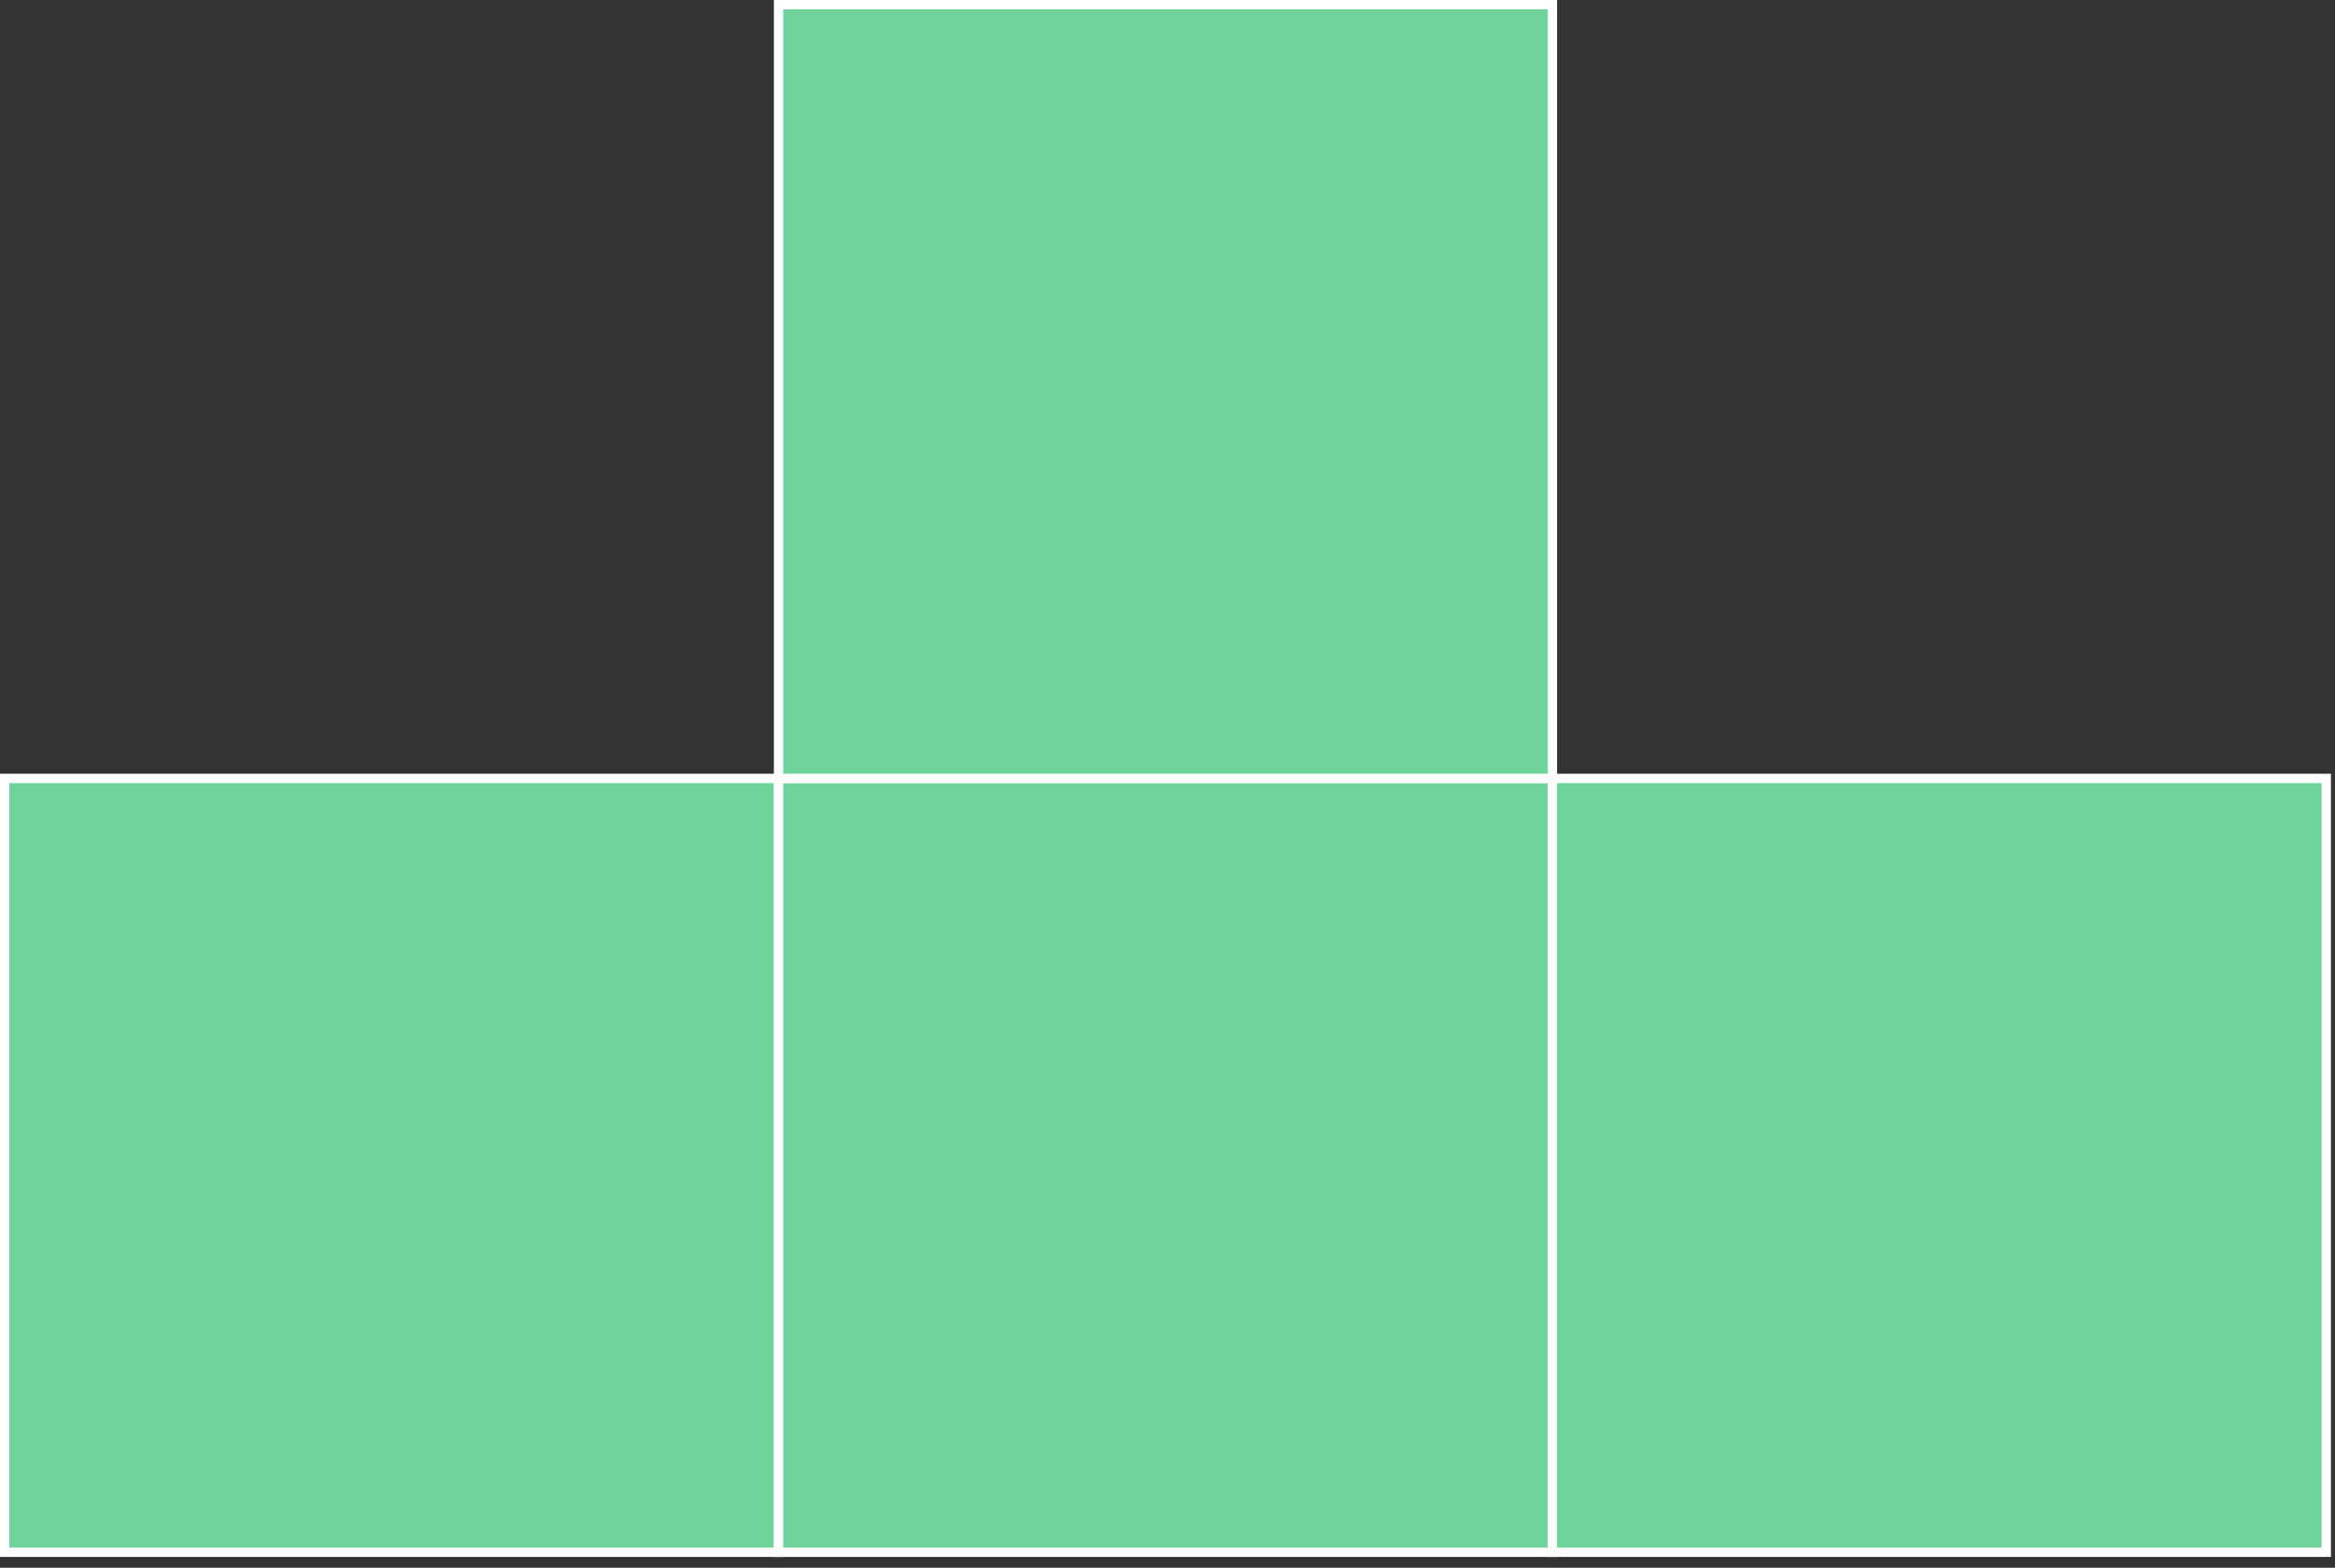
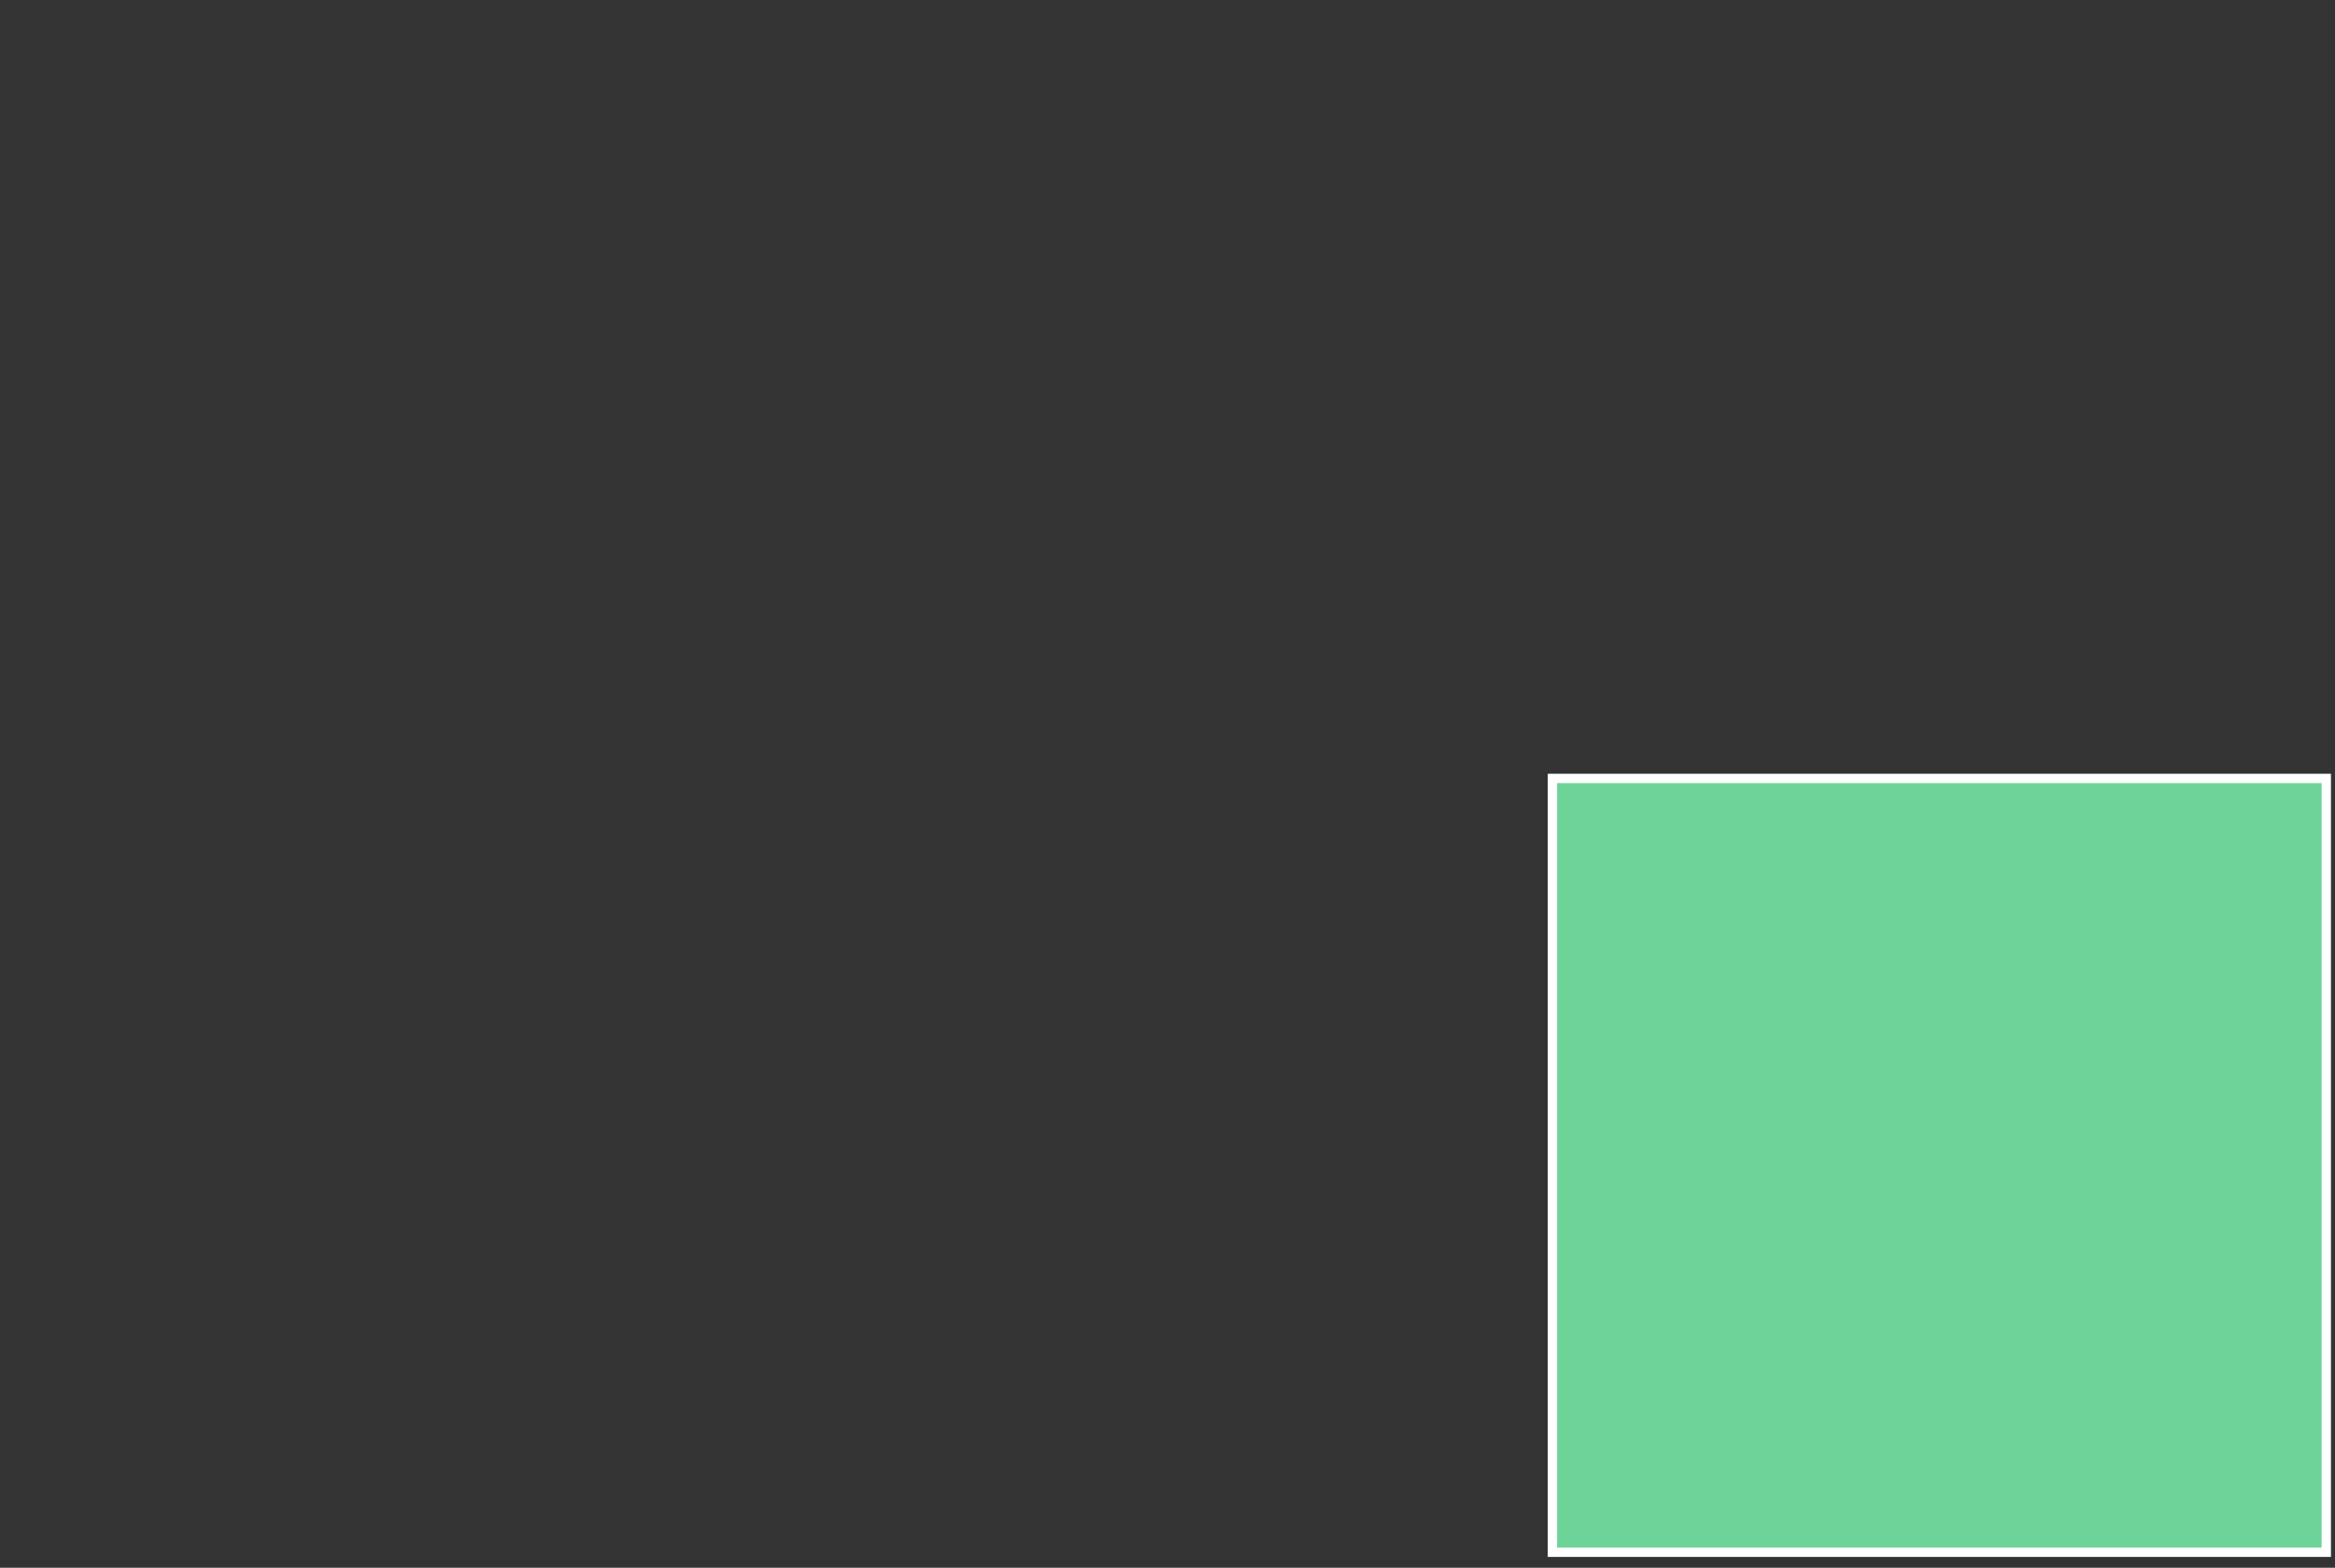
<svg xmlns="http://www.w3.org/2000/svg" width="207" height="139" viewBox="0 0 207 139" fill="none">
  <rect x="0" y="0" width="207" height="139" fill="#333333" stroke="none" />
-   <rect x="0.413" y="137.623" width="68.605" height="68.605" transform="rotate(-90 0.413 137.623)" fill="#6ED399" stroke="white" stroke-width="0.827" />
-   <rect x="69.019" y="137.623" width="68.605" height="68.605" transform="rotate(-90 69.019 137.623)" fill="#6ED399" stroke="white" stroke-width="0.827" />
  <rect x="137.622" y="137.623" width="68.605" height="68.605" transform="rotate(-90 137.622 137.623)" fill="#6ED399" stroke="white" stroke-width="0.827" />
-   <rect x="69.019" y="69.018" width="68.605" height="68.605" transform="rotate(-90 69.019 69.018)" fill="#6ED399" stroke="white" stroke-width="0.827" />
</svg>